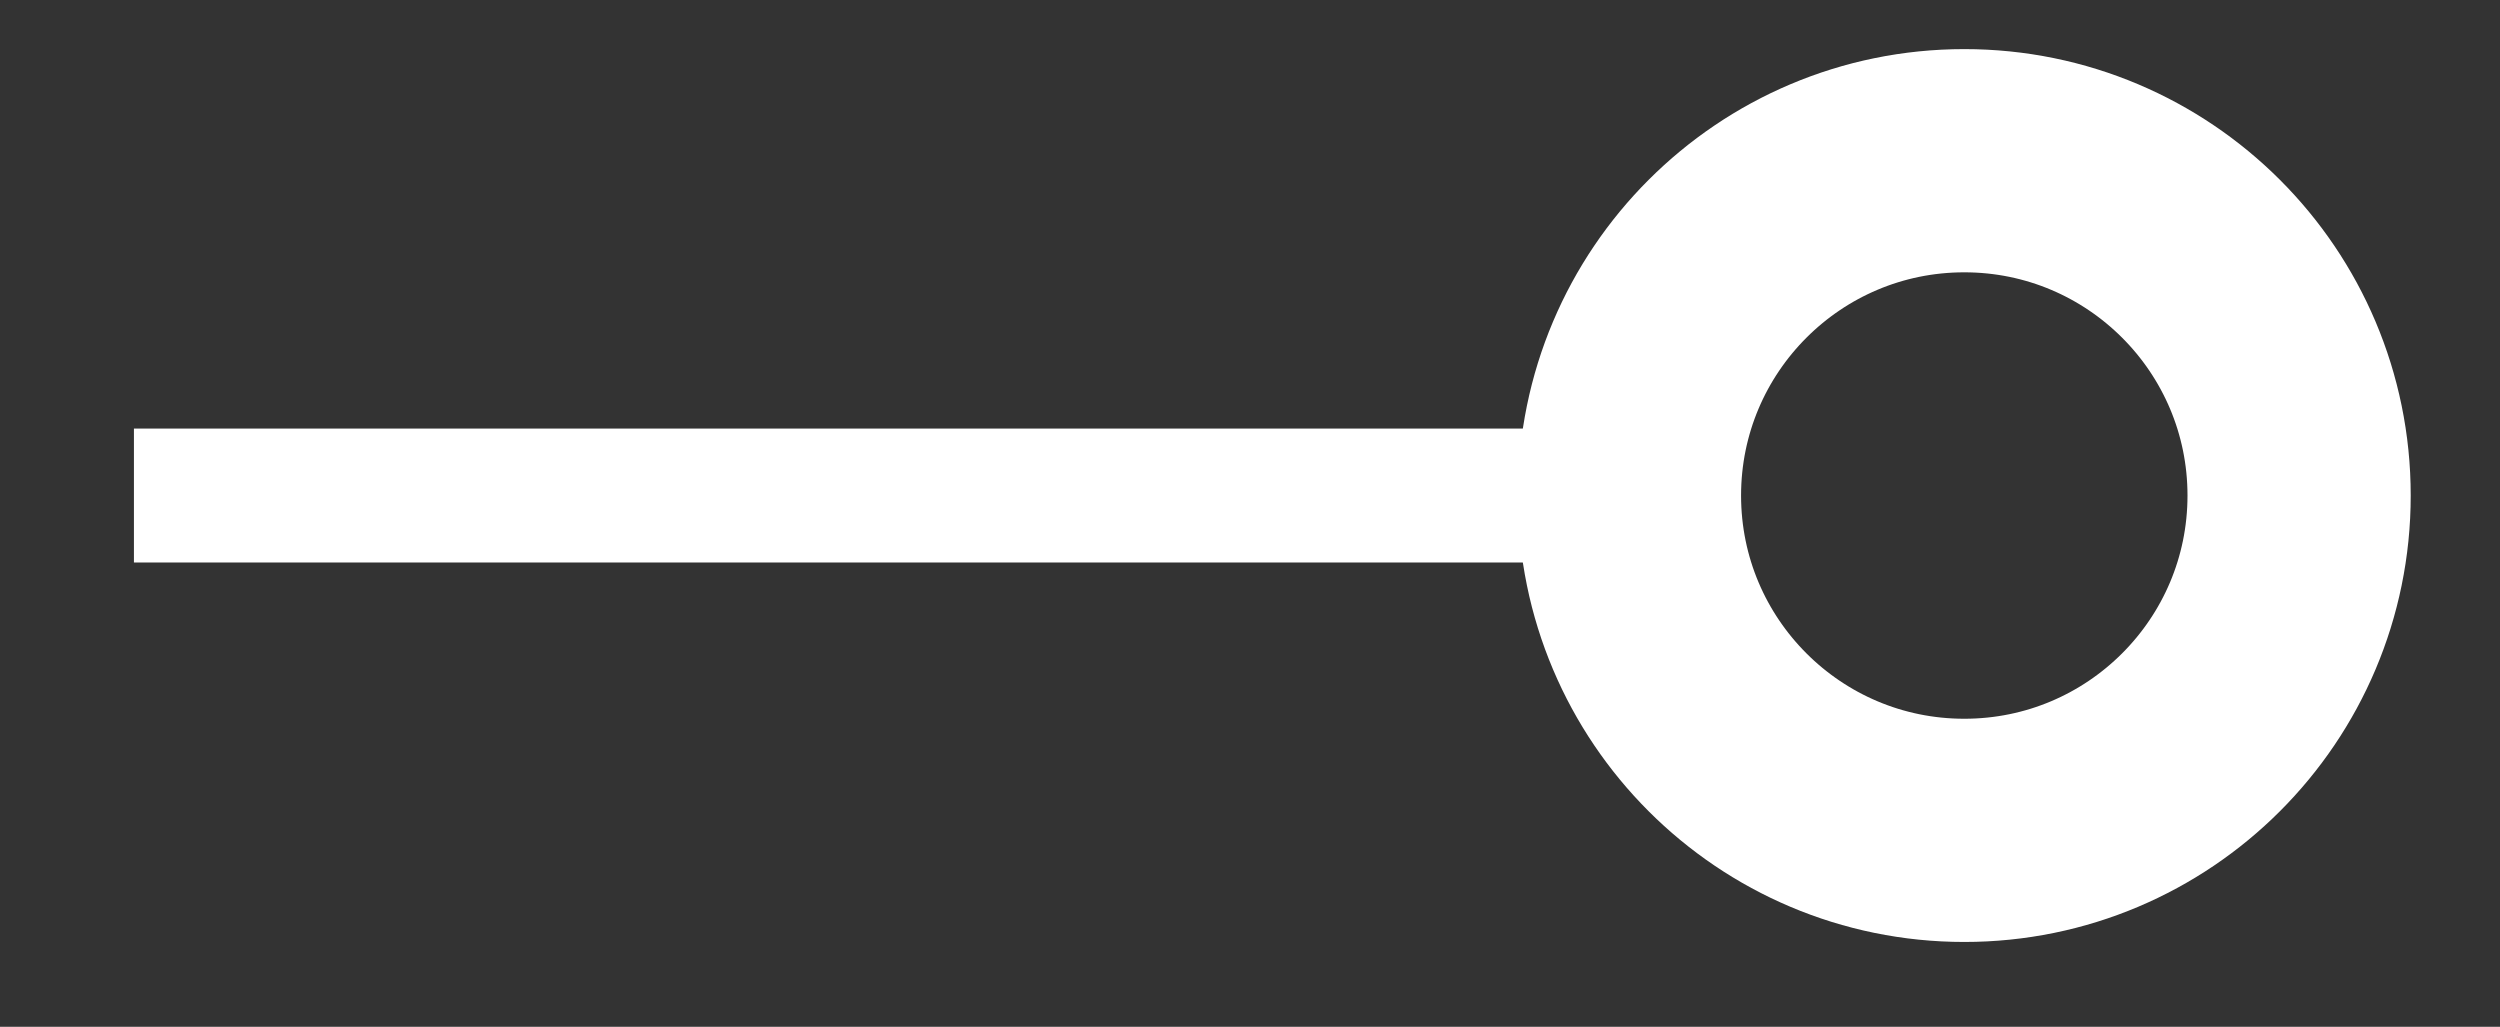
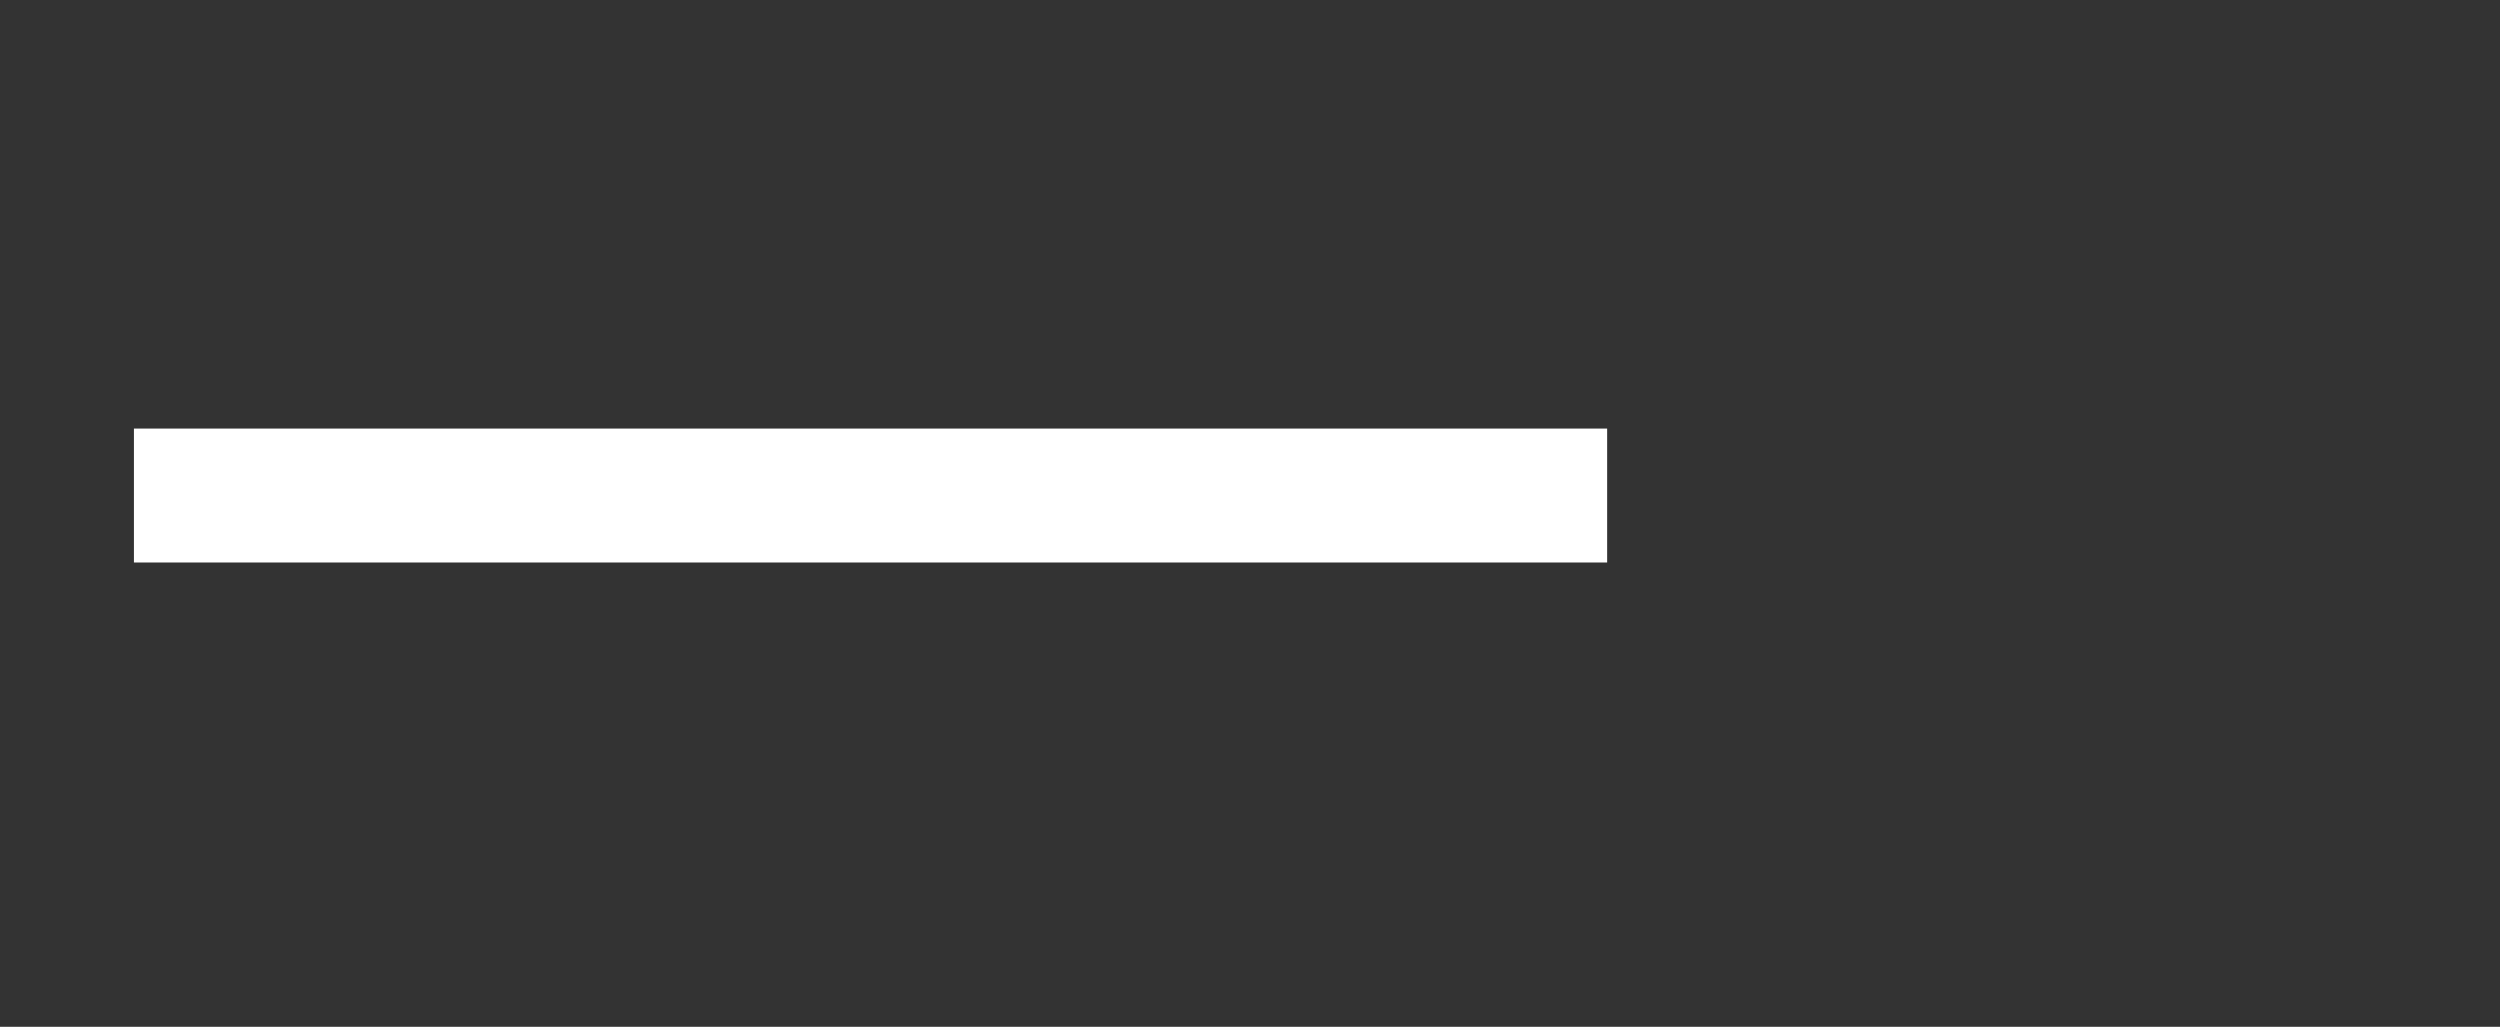
<svg xmlns="http://www.w3.org/2000/svg" id="Layer_1" x="0px" y="0px" viewBox="0 0 56 23" style="enable-background:new 0 0 56 23;" xml:space="preserve">
  <rect x="0" y="0" width="56" height="23" fill="#333333" stroke="none" />
  <style type="text/css"> .st0{fill:none;stroke:#FFFFFF;stroke-width:5;stroke-miterlimit:10;} .st1{fill:none;stroke:#FFFFFF;stroke-width:3;stroke-miterlimit:10;} </style>
-   <circle class="st0" cx="44" cy="11.1" r="7.5" />
  <line class="st1" x1="3" y1="11.1" x2="36" y2="11.1" />
</svg>